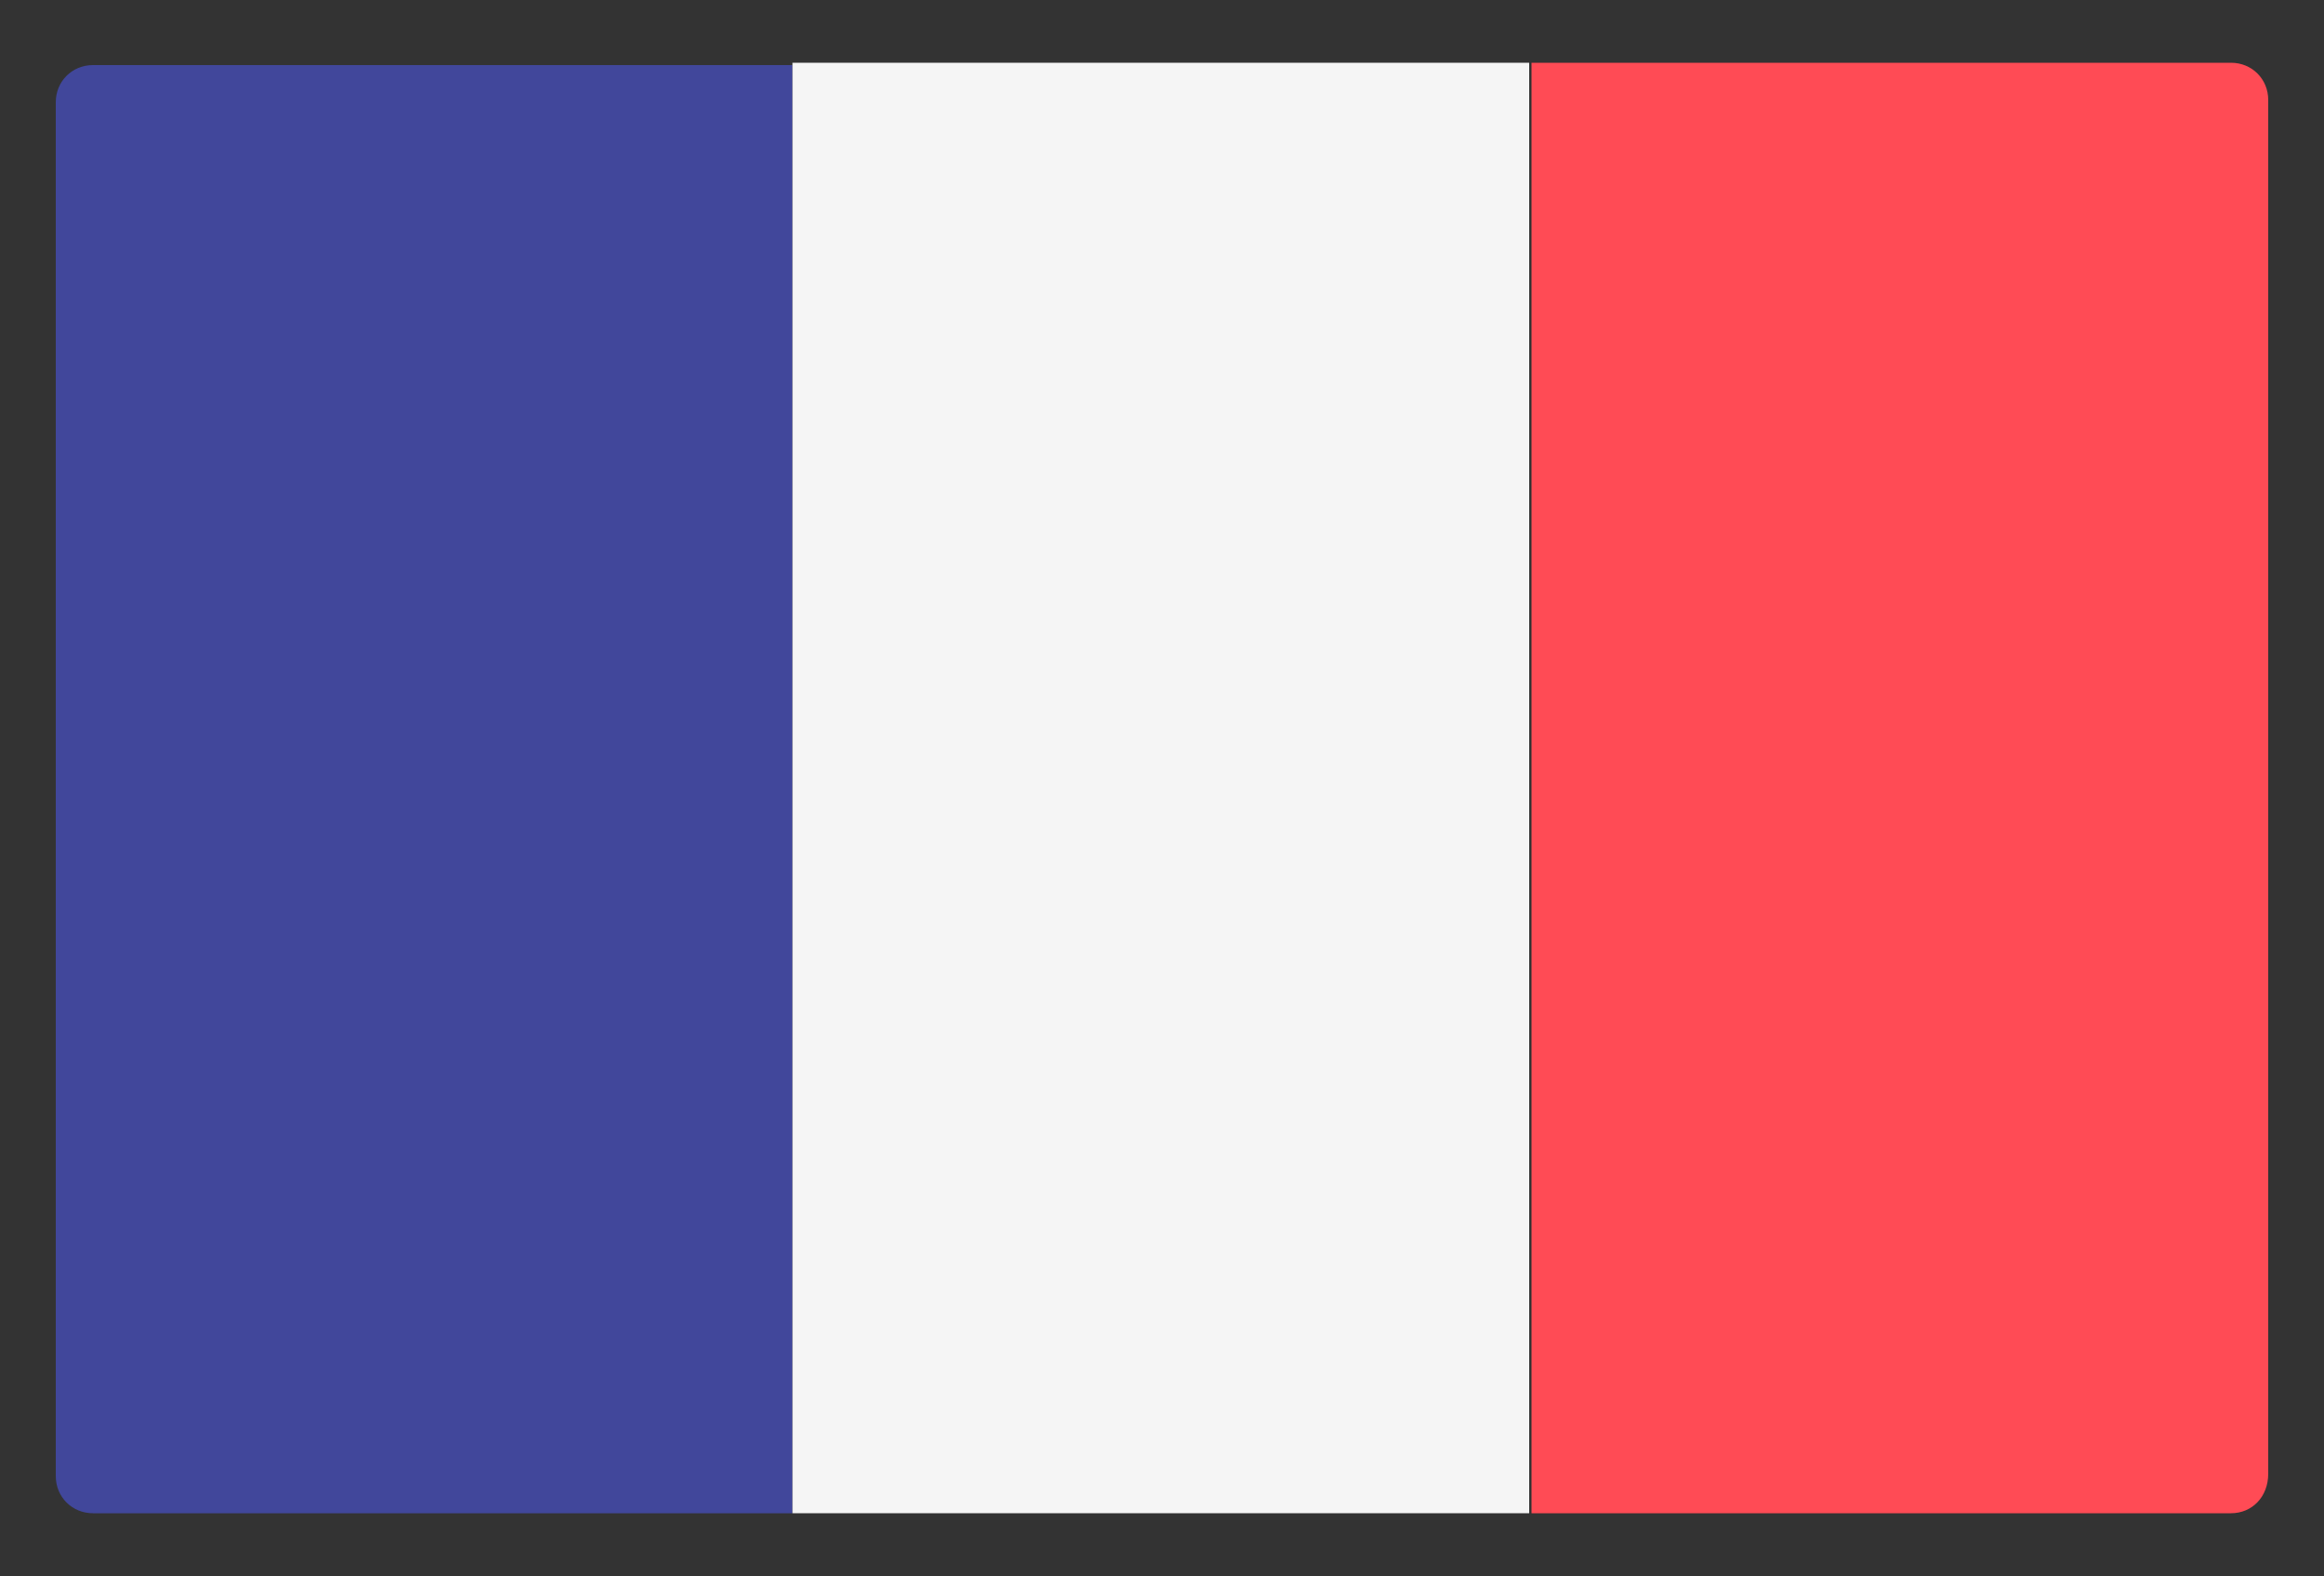
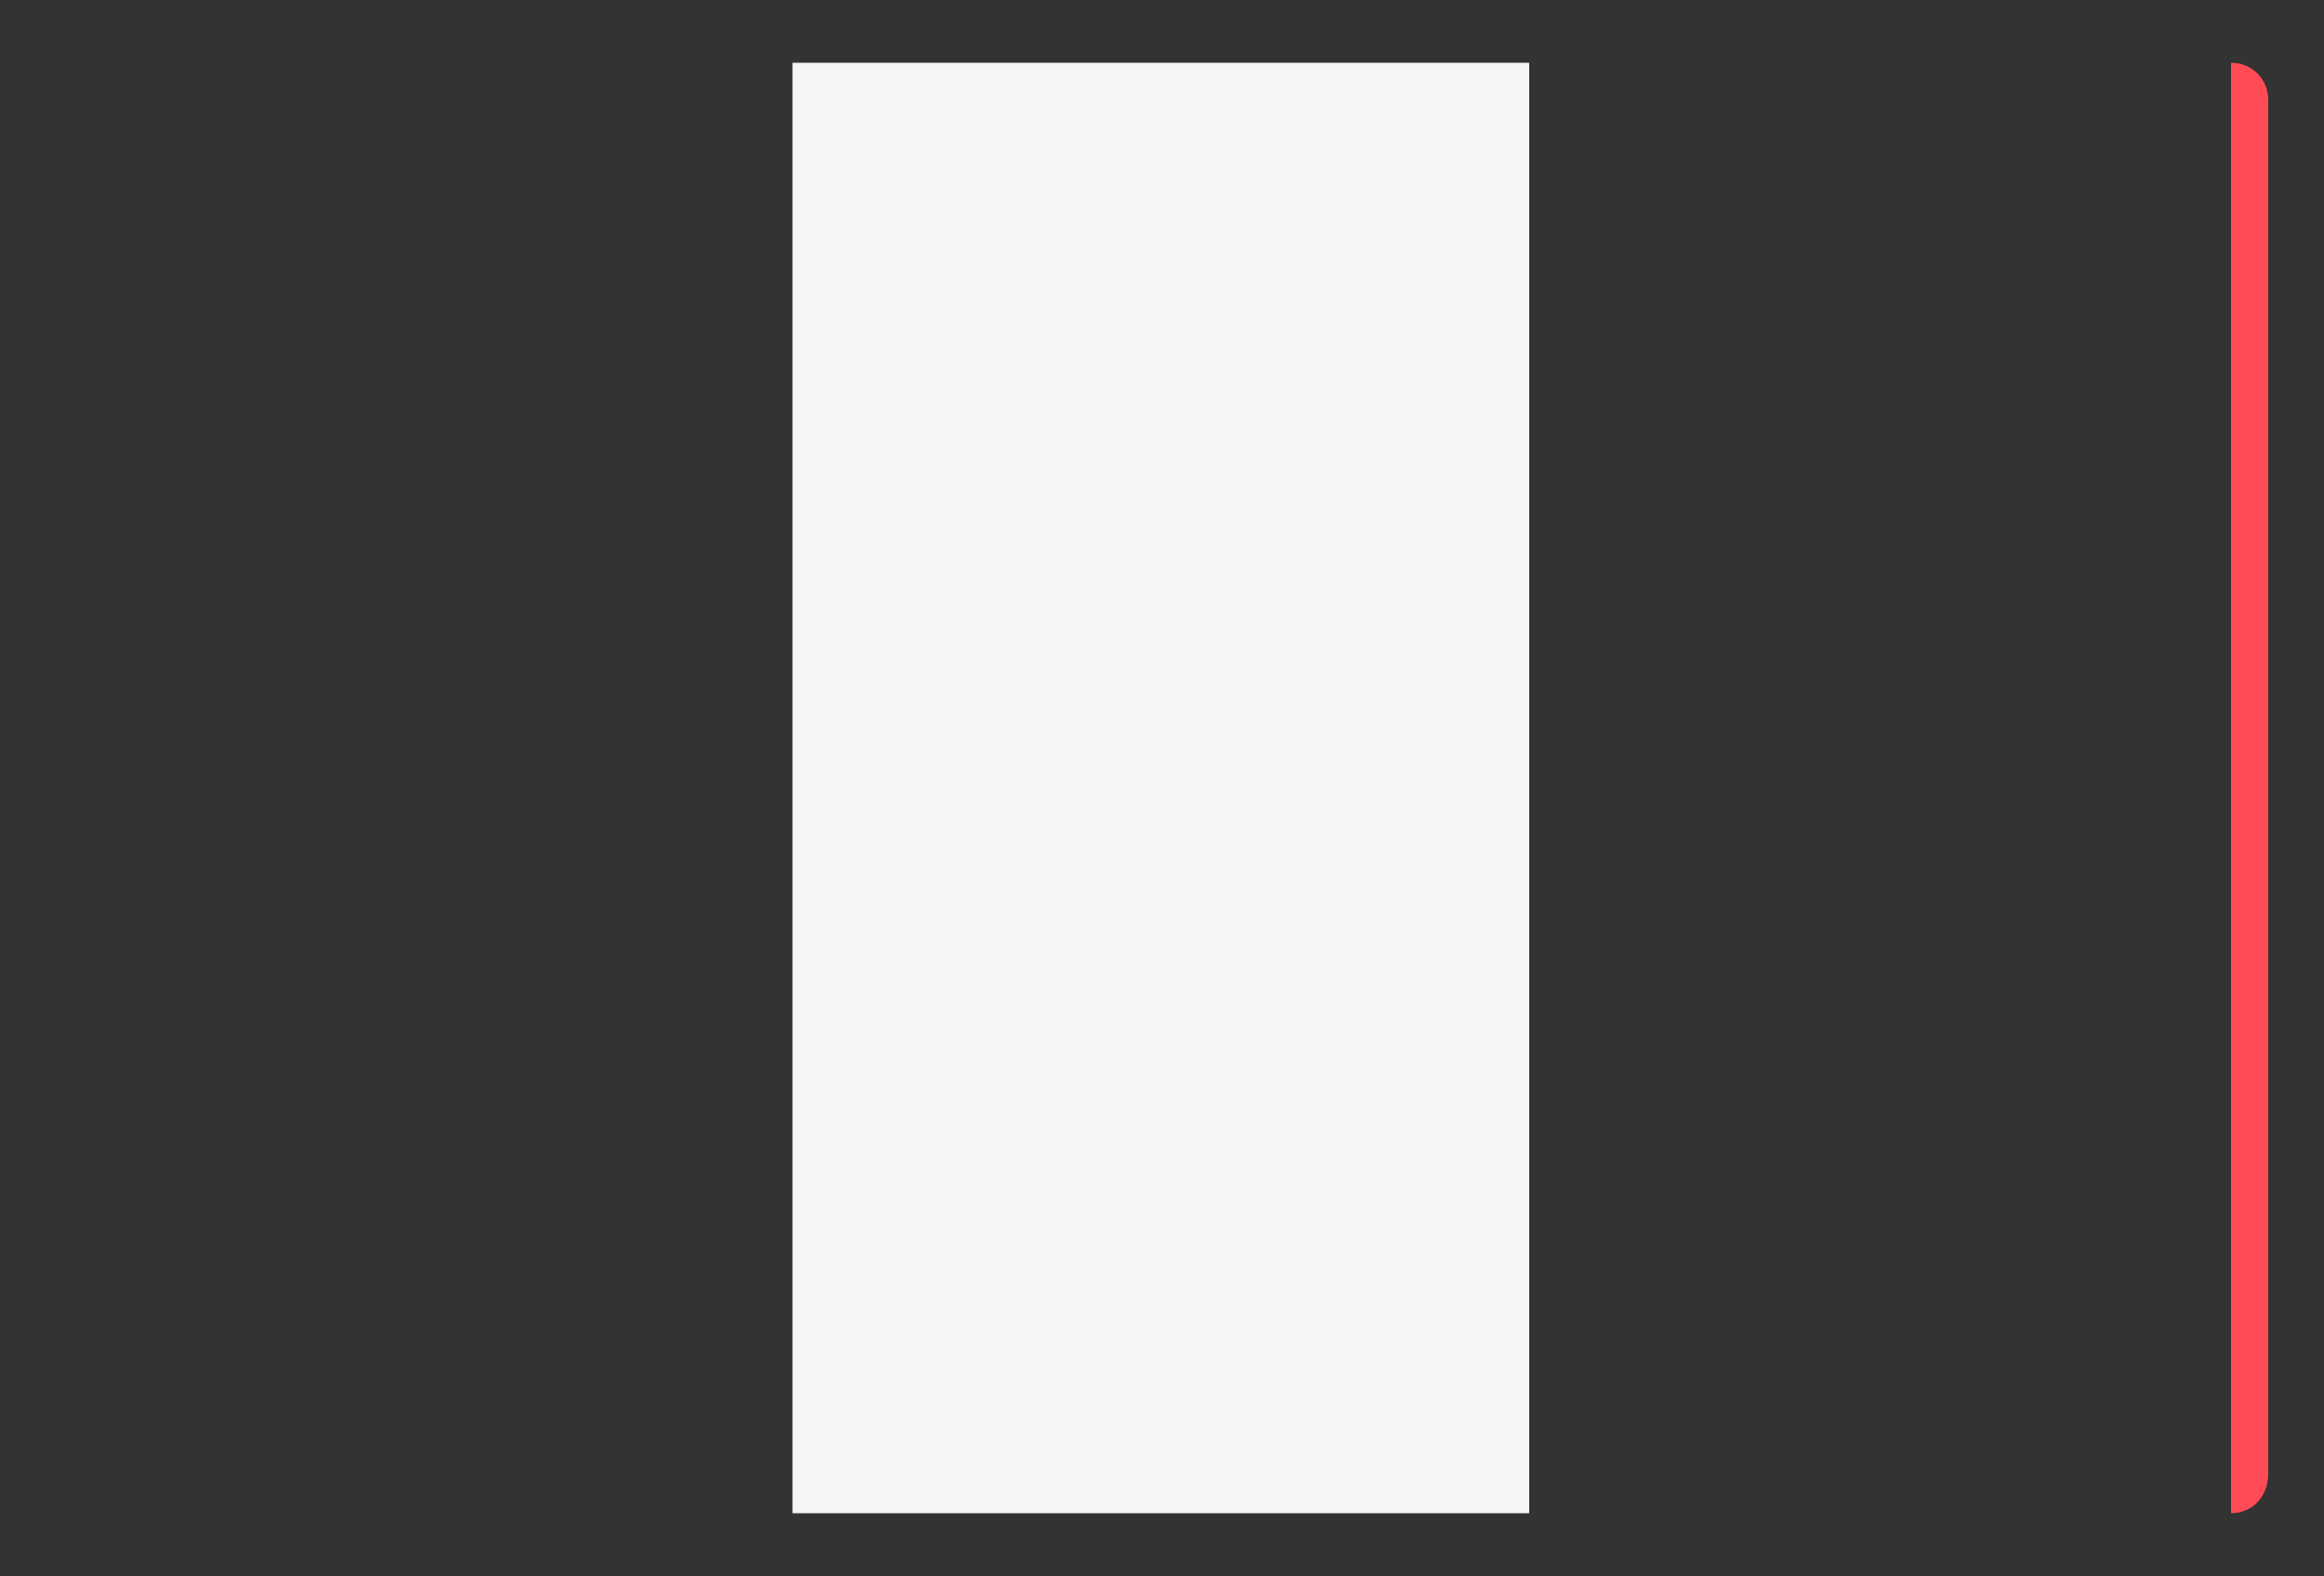
<svg xmlns="http://www.w3.org/2000/svg" version="1.1" id="Layer_1" x="0px" y="0px" viewBox="0 0 100 67.8" style="enable-background:new 0 0 100 67.8;" xml:space="preserve">
  <rect x="0" y="0" width="100" height="67.8" fill="#333333" stroke="none" />
  <style type="text/css">
	.st0{fill:#41479B;}
	.st1{fill:#F5F5F5;}
	.st2{fill:#FF4B55;}
</style>
-   <path class="st0" d="M34.1,65.1H4c-0.9,0-1.6-0.7-1.6-1.6V4.4c0-0.9,0.7-1.6,1.6-1.6h30.1V65.1z" />
  <rect x="34.1" y="2.7" class="st1" width="31.7" height="62.4" />
-   <path class="st2" d="M96,65.1H65.9V2.7H96c0.9,0,1.6,0.7,1.6,1.6v59.1C97.6,64.4,96.9,65.1,96,65.1z" />
+   <path class="st2" d="M96,65.1V2.7H96c0.9,0,1.6,0.7,1.6,1.6v59.1C97.6,64.4,96.9,65.1,96,65.1z" />
</svg>